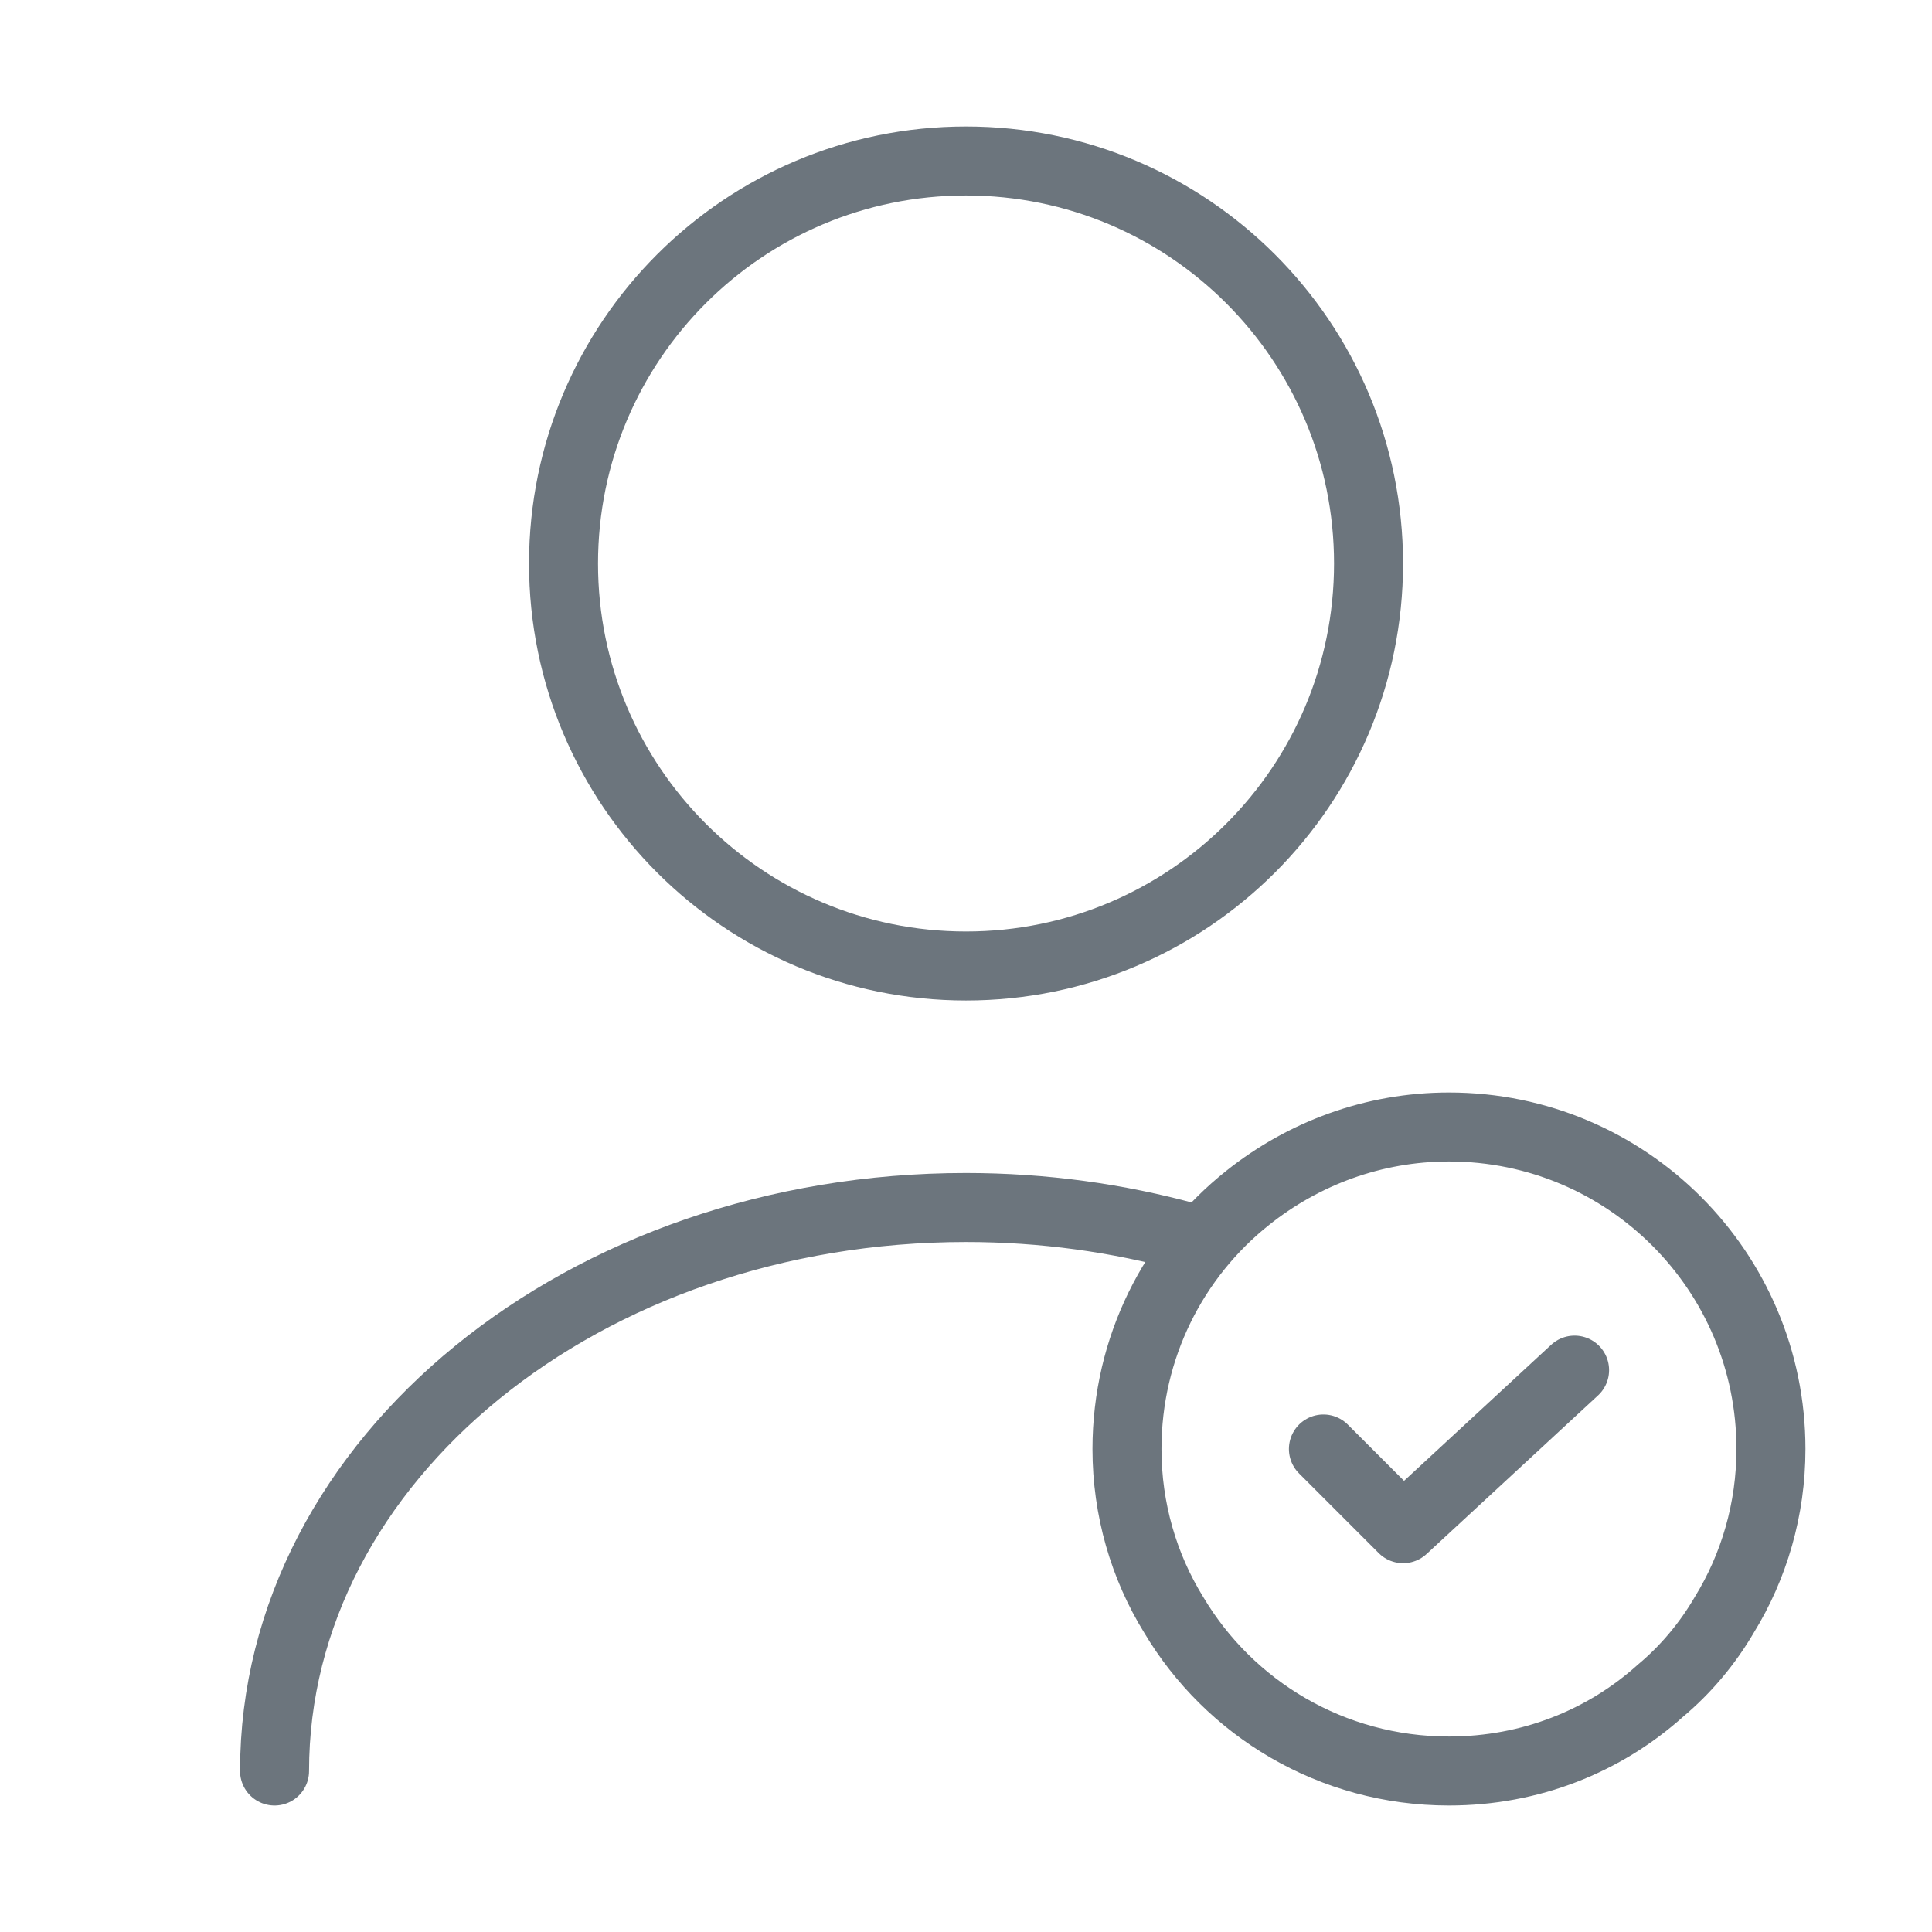
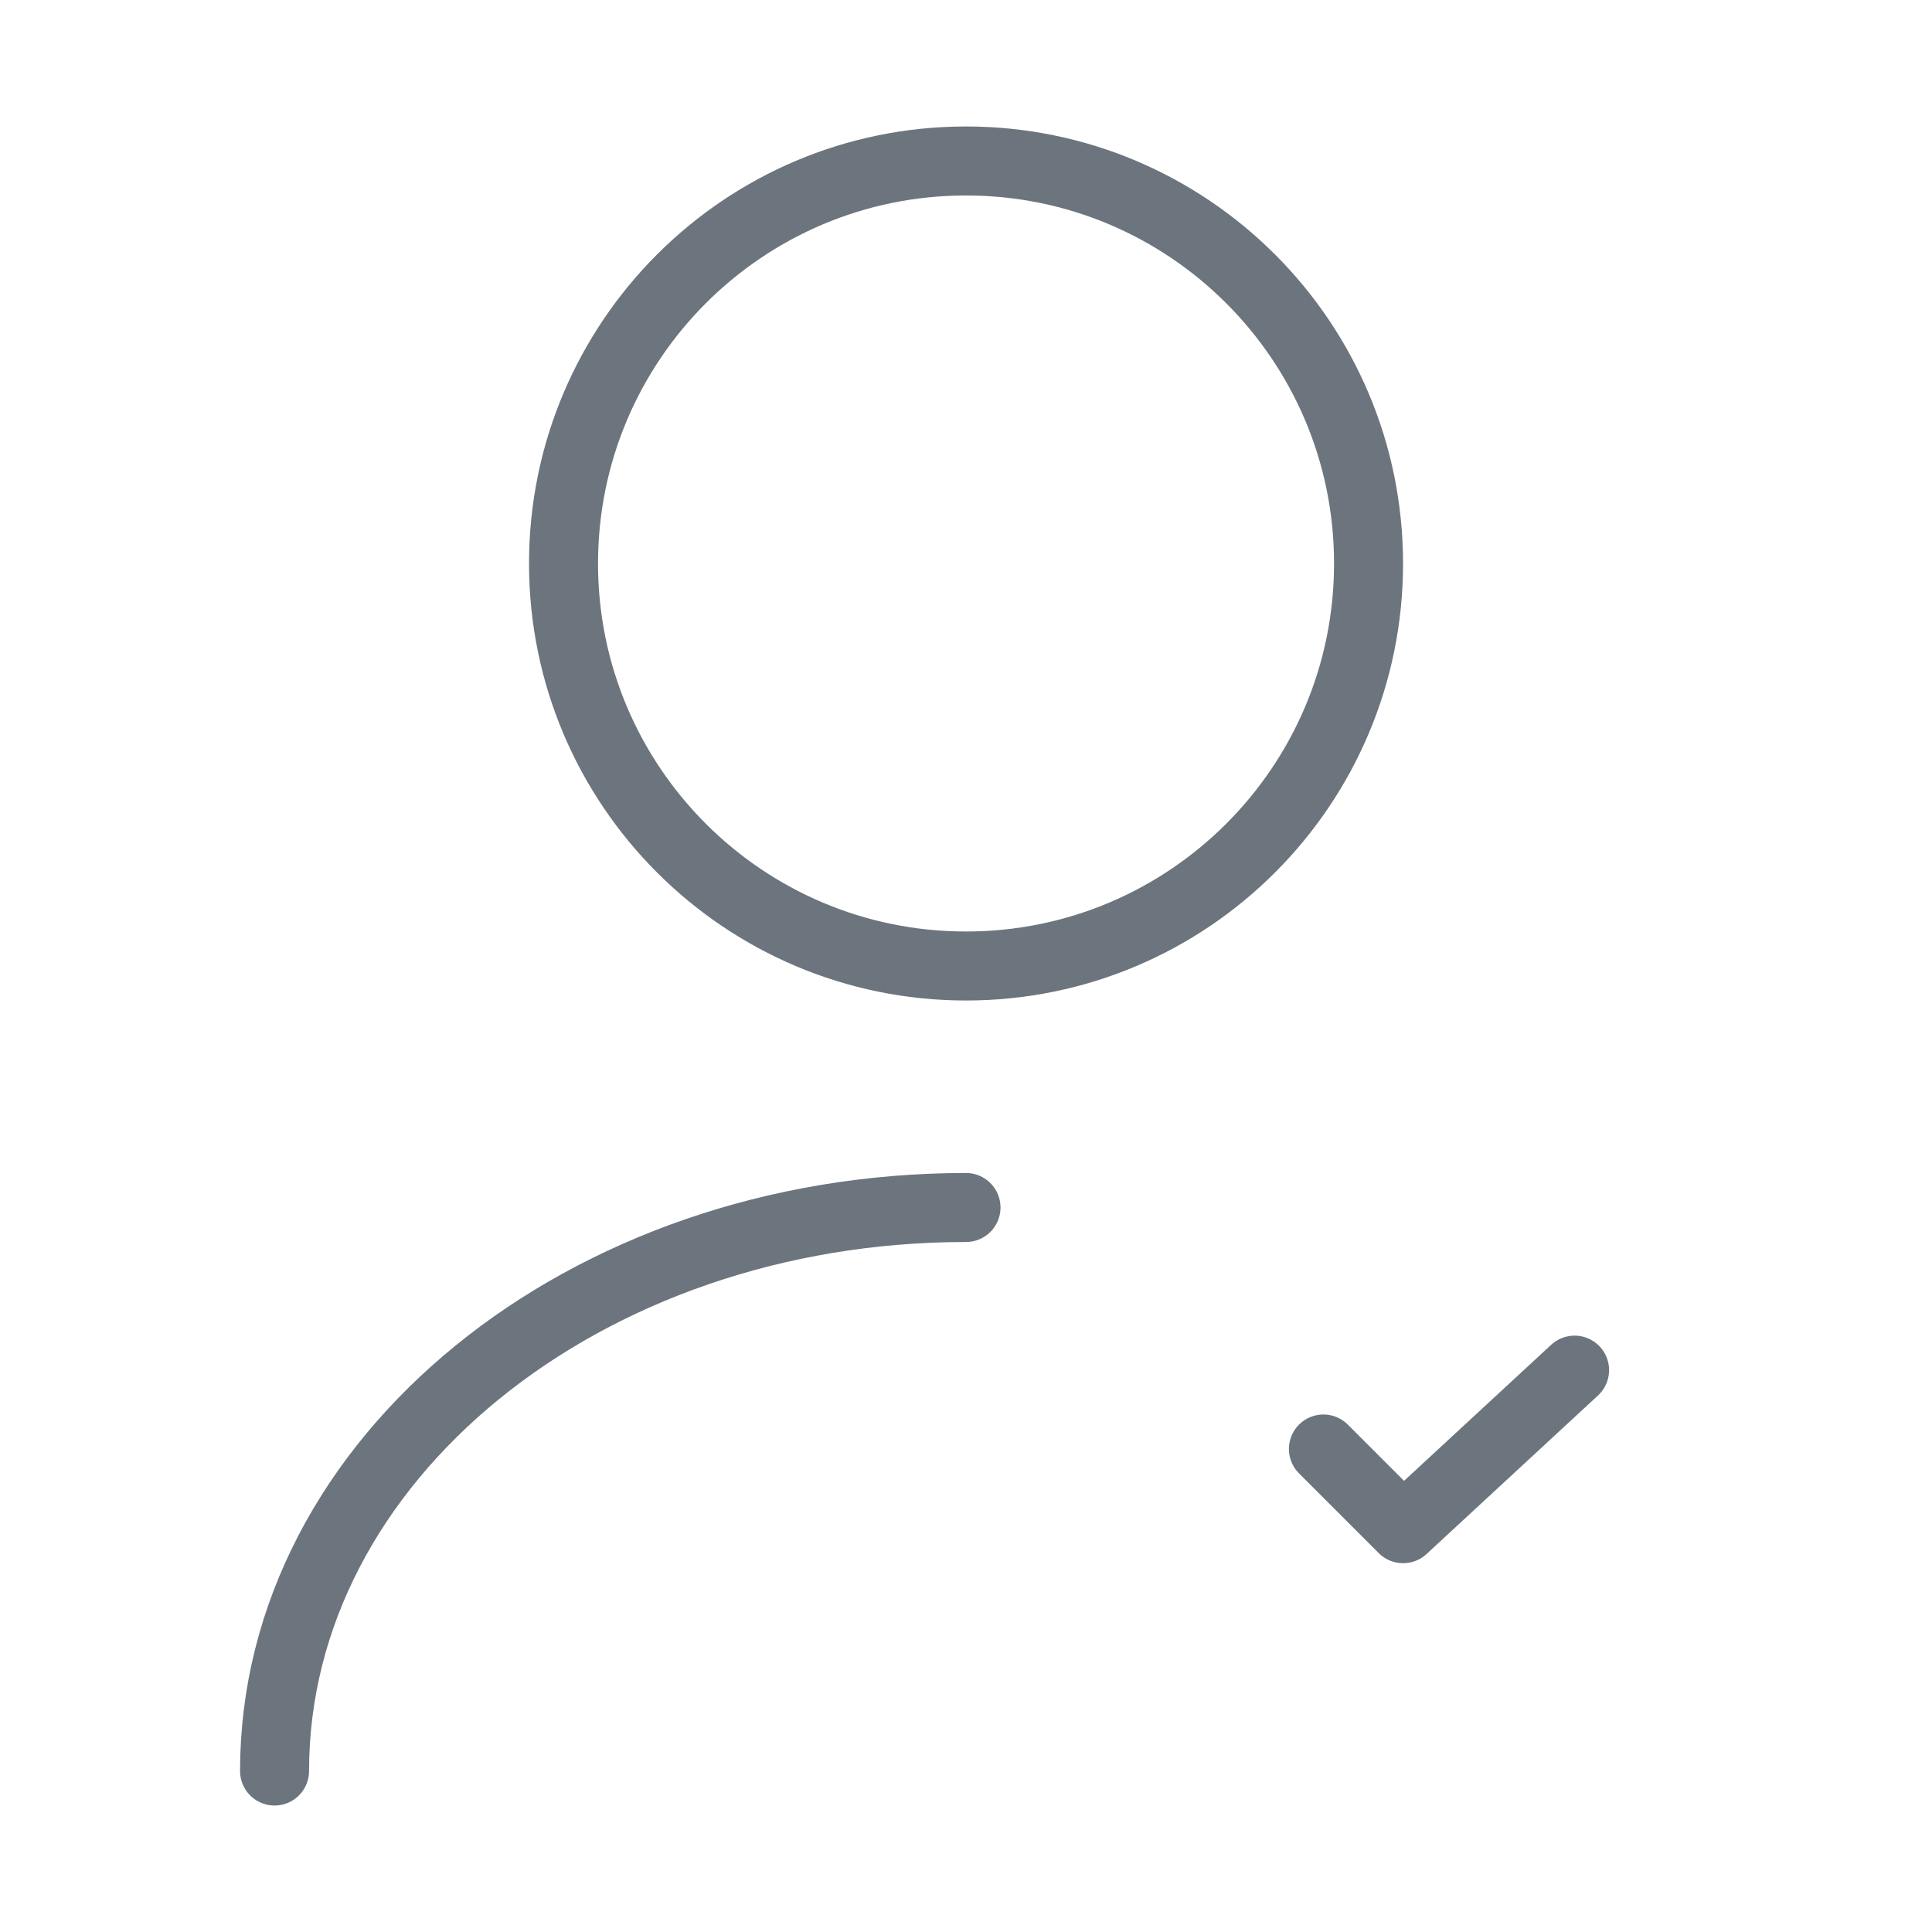
<svg xmlns="http://www.w3.org/2000/svg" width="28" height="28" viewBox="0 0 28 28" fill="none">
  <path d="M14 14C17.222 14 19.834 11.388 19.834 8.167C19.834 4.945 17.222 2.333 14 2.333C10.779 2.333 8.167 4.945 8.167 8.167C8.167 11.388 10.779 14 14 14Z" stroke="#6C757D" stroke-linecap="round" stroke-linejoin="round" />
-   <path d="M3.979 25.667C3.979 21.152 8.47 17.5 14 17.5C15.12 17.5 16.205 17.652 17.22 17.932" stroke="#6C757D" stroke-linecap="round" stroke-linejoin="round" />
-   <path d="M25.666 21C25.666 21.875 25.421 22.703 24.99 23.403C24.745 23.823 24.43 24.197 24.068 24.5C23.251 25.235 22.178 25.667 21 25.667C19.296 25.667 17.815 24.757 17.01 23.403C16.578 22.703 16.333 21.875 16.333 21C16.333 19.53 17.01 18.212 18.083 17.36C18.888 16.718 19.903 16.333 21 16.333C23.578 16.333 25.666 18.422 25.666 21Z" stroke="#6C757D" stroke-miterlimit="10" stroke-linecap="round" stroke-linejoin="round" />
+   <path d="M3.979 25.667C3.979 21.152 8.47 17.5 14 17.5" stroke="#6C757D" stroke-linecap="round" stroke-linejoin="round" />
  <path d="M19.18 21L20.335 22.155L22.82 19.857" stroke="#6C757D" stroke-linecap="round" stroke-linejoin="round" />
</svg>